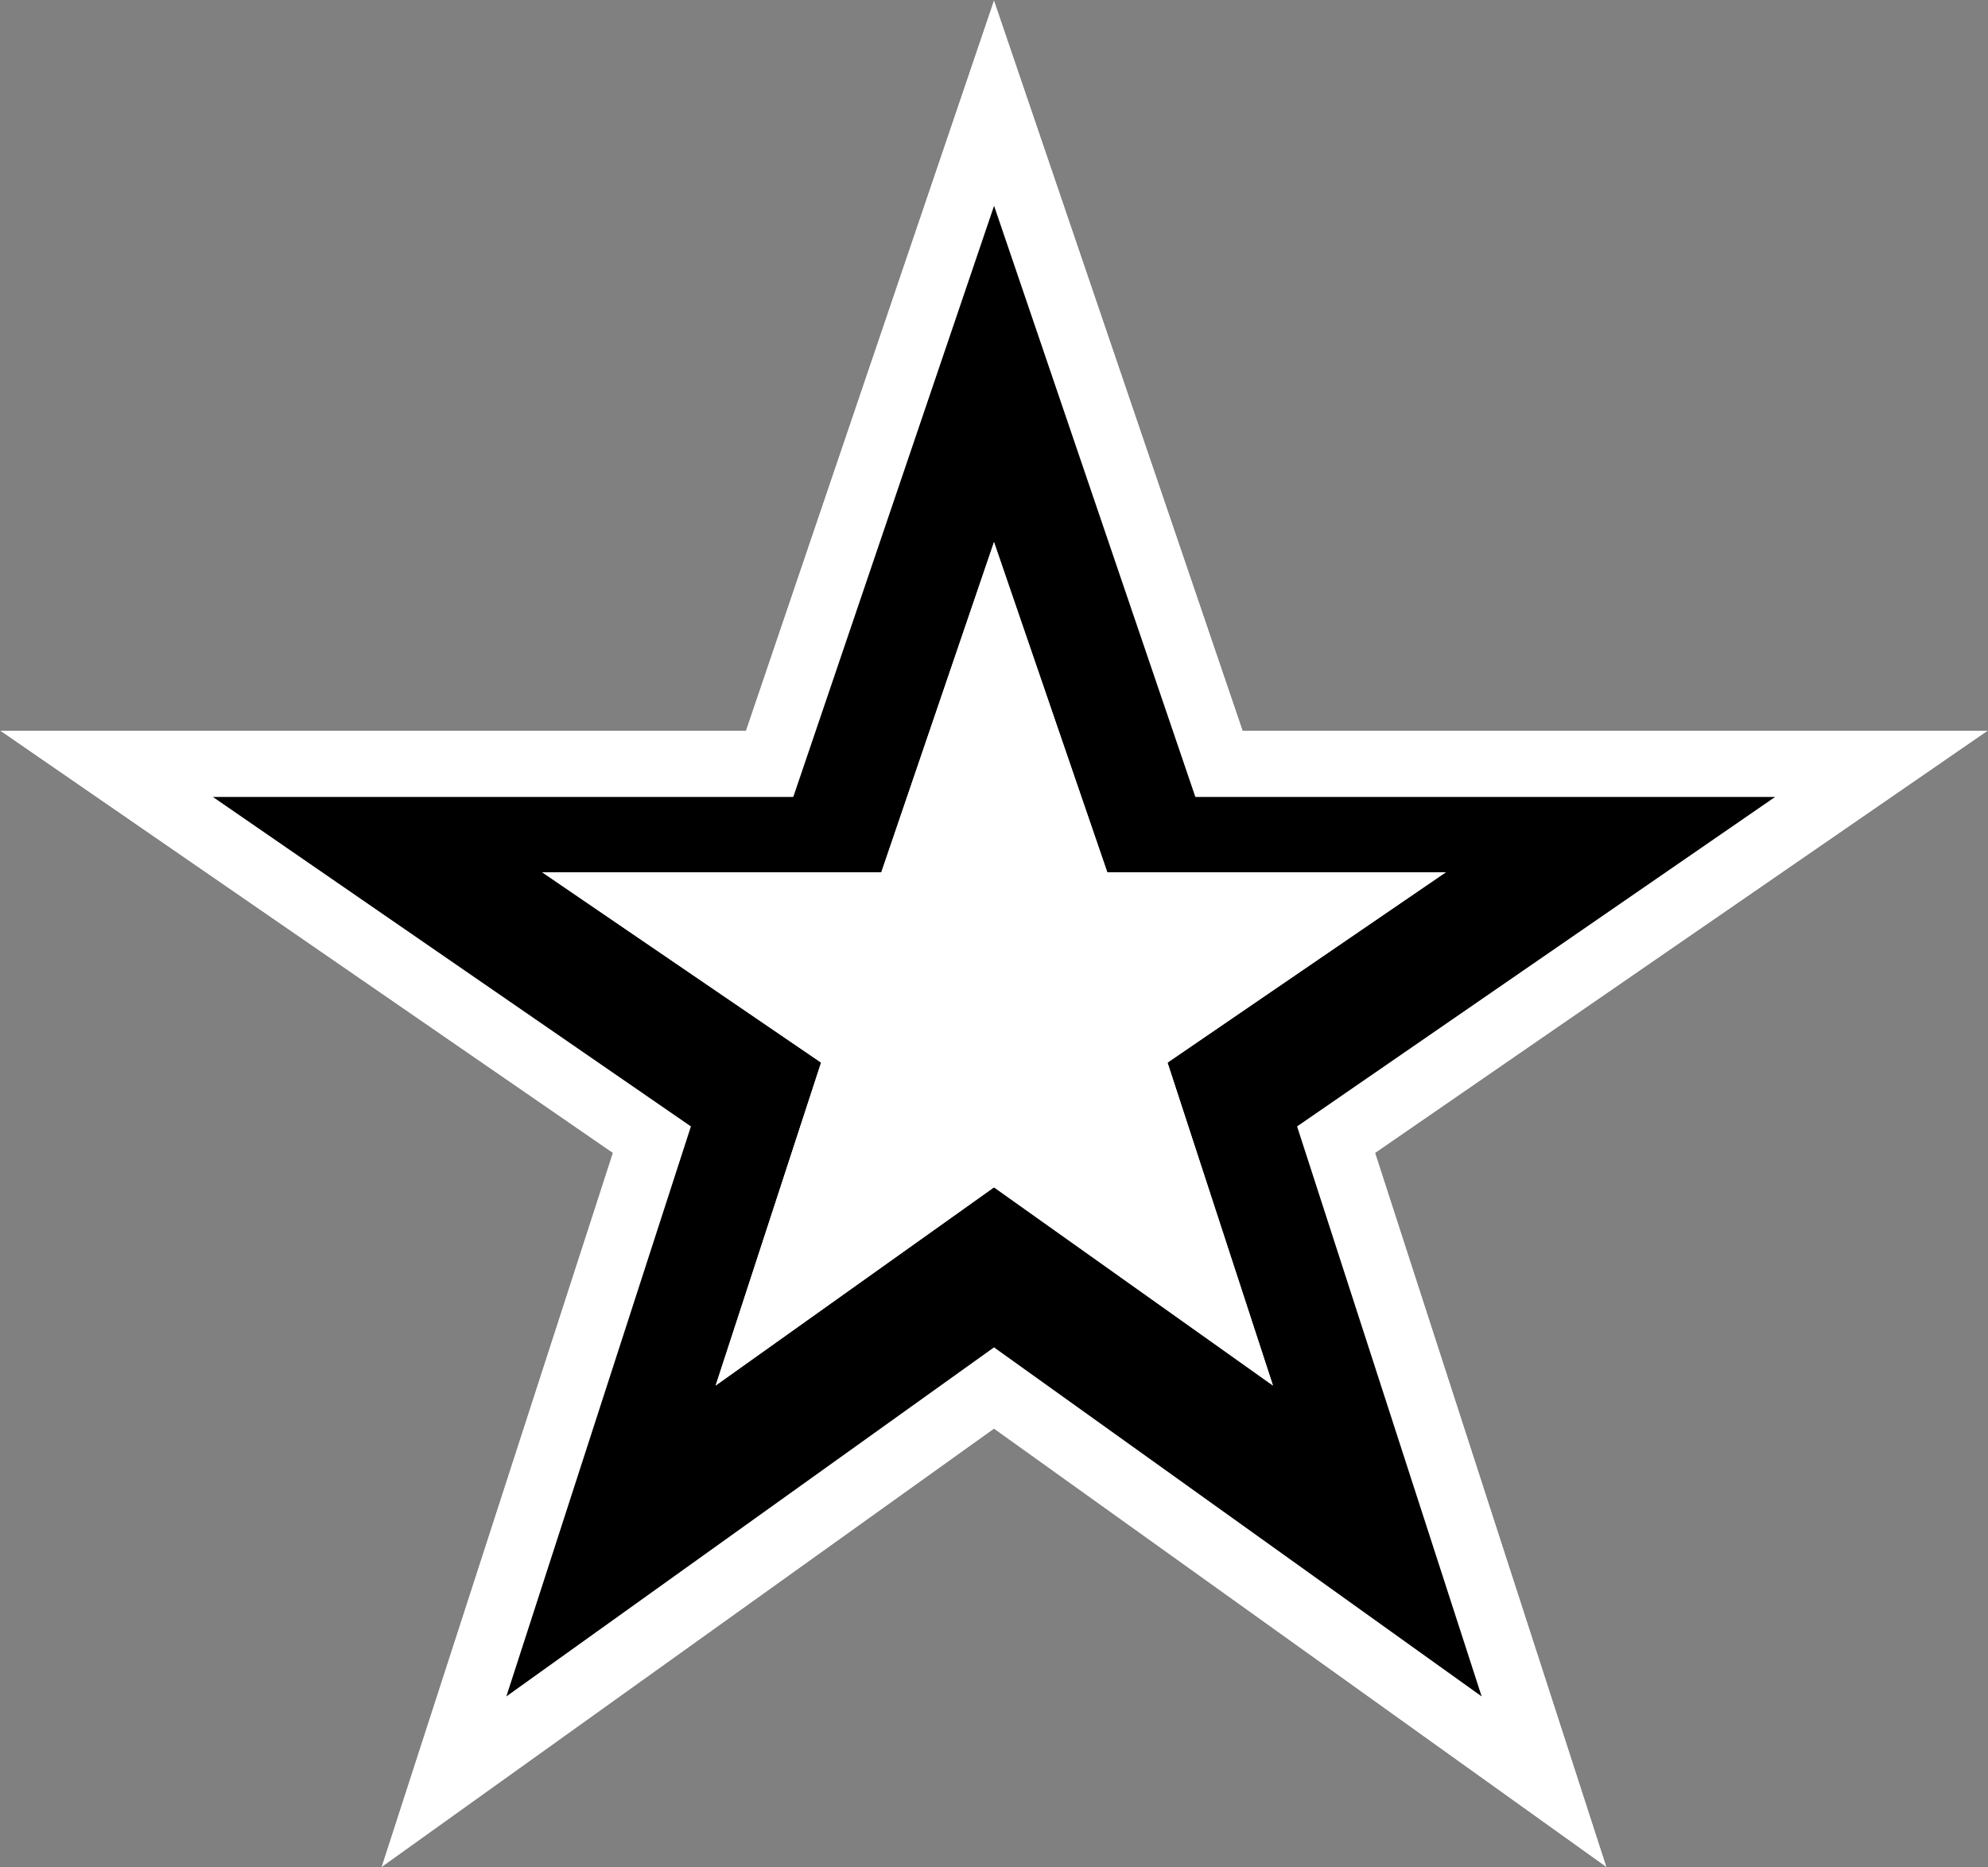
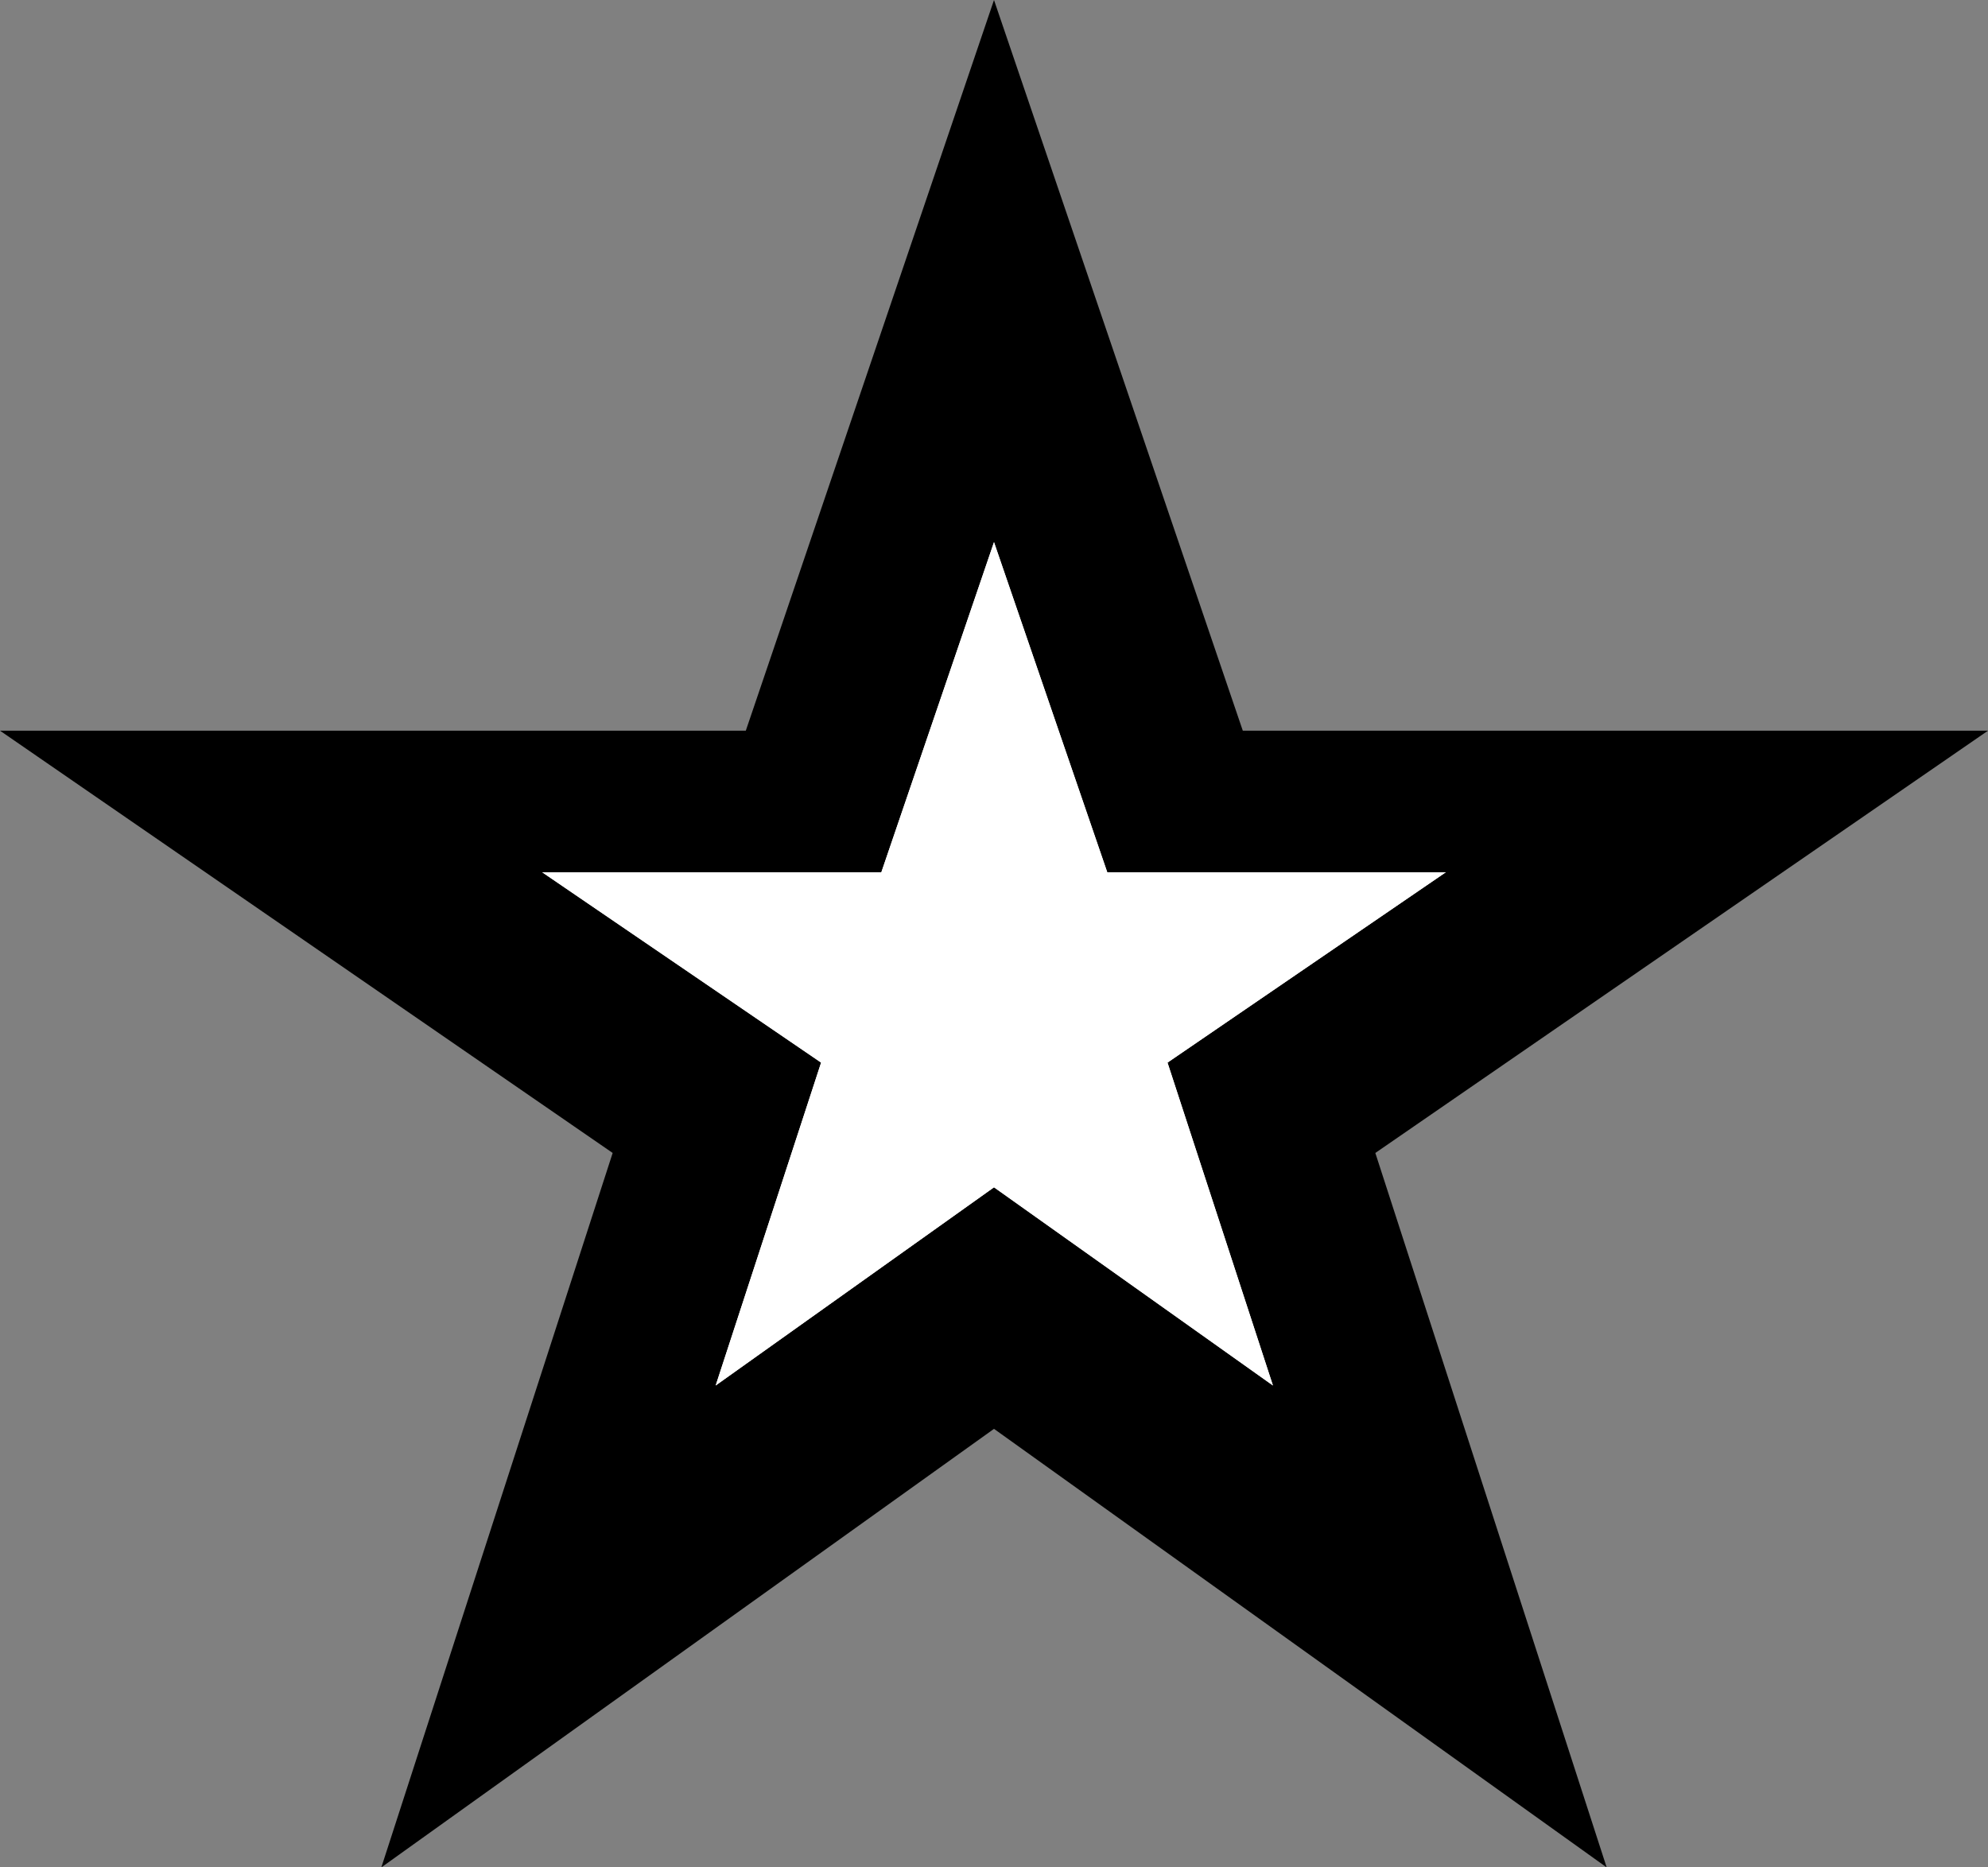
<svg xmlns="http://www.w3.org/2000/svg" width="33" height="31" viewBox="0 0 33 31">
  <rect x="0" y="0" width="33" height="31" fill="#808080" stroke="none" />
  <defs>
    <clipPath id="a">
-       <path fill="#fff" d="M560.5 332.72l10.17 7.28-3.84-11.86 10.17-7.01h-12.37L560.5 309l-4.12 12.13H544l10.17 7.01-3.84 11.86z" />
-     </clipPath>
+       </clipPath>
    <clipPath id="b">
      <path fill="#fff" d="M560.5 328.71l4.63 3.29-1.75-5.36 4.62-3.16h-5.62L560.5 318l-1.87 5.48H553l4.63 3.16-1.75 5.36z" />
    </clipPath>
  </defs>
  <path d="M16.5 23.72L26.67 31l-3.84-11.86L33 12.13H20.63L16.5 0l-4.12 12.13H0l10.17 7.01L6.33 31z" />
  <path fill="none" stroke="#fff" stroke-miterlimit="50" stroke-width="2.2" d="M560.5 332.72l10.17 7.28-3.84-11.86 10.17-7.01h-12.37L560.5 309l-4.12 12.13H544l10.17 7.01-3.84 11.86z" clip-path="url(&quot;#a&quot;)" transform="translate(-544 -309)" />
  <path fill="#fff" d="M16.5 19.71L21.13 23l-1.75-5.36L24 14.48h-5.62L16.5 9l-1.87 5.48H9l4.63 3.16L11.88 23z" />
  <path fill="none" stroke="#fff" stroke-miterlimit="50" d="M560.5 328.71l4.63 3.29-1.75-5.36 4.62-3.16h-5.62L560.5 318l-1.87 5.48H553l4.63 3.16-1.75 5.36z" clip-path="url(&quot;#b&quot;)" transform="translate(-544 -309)" />
</svg>